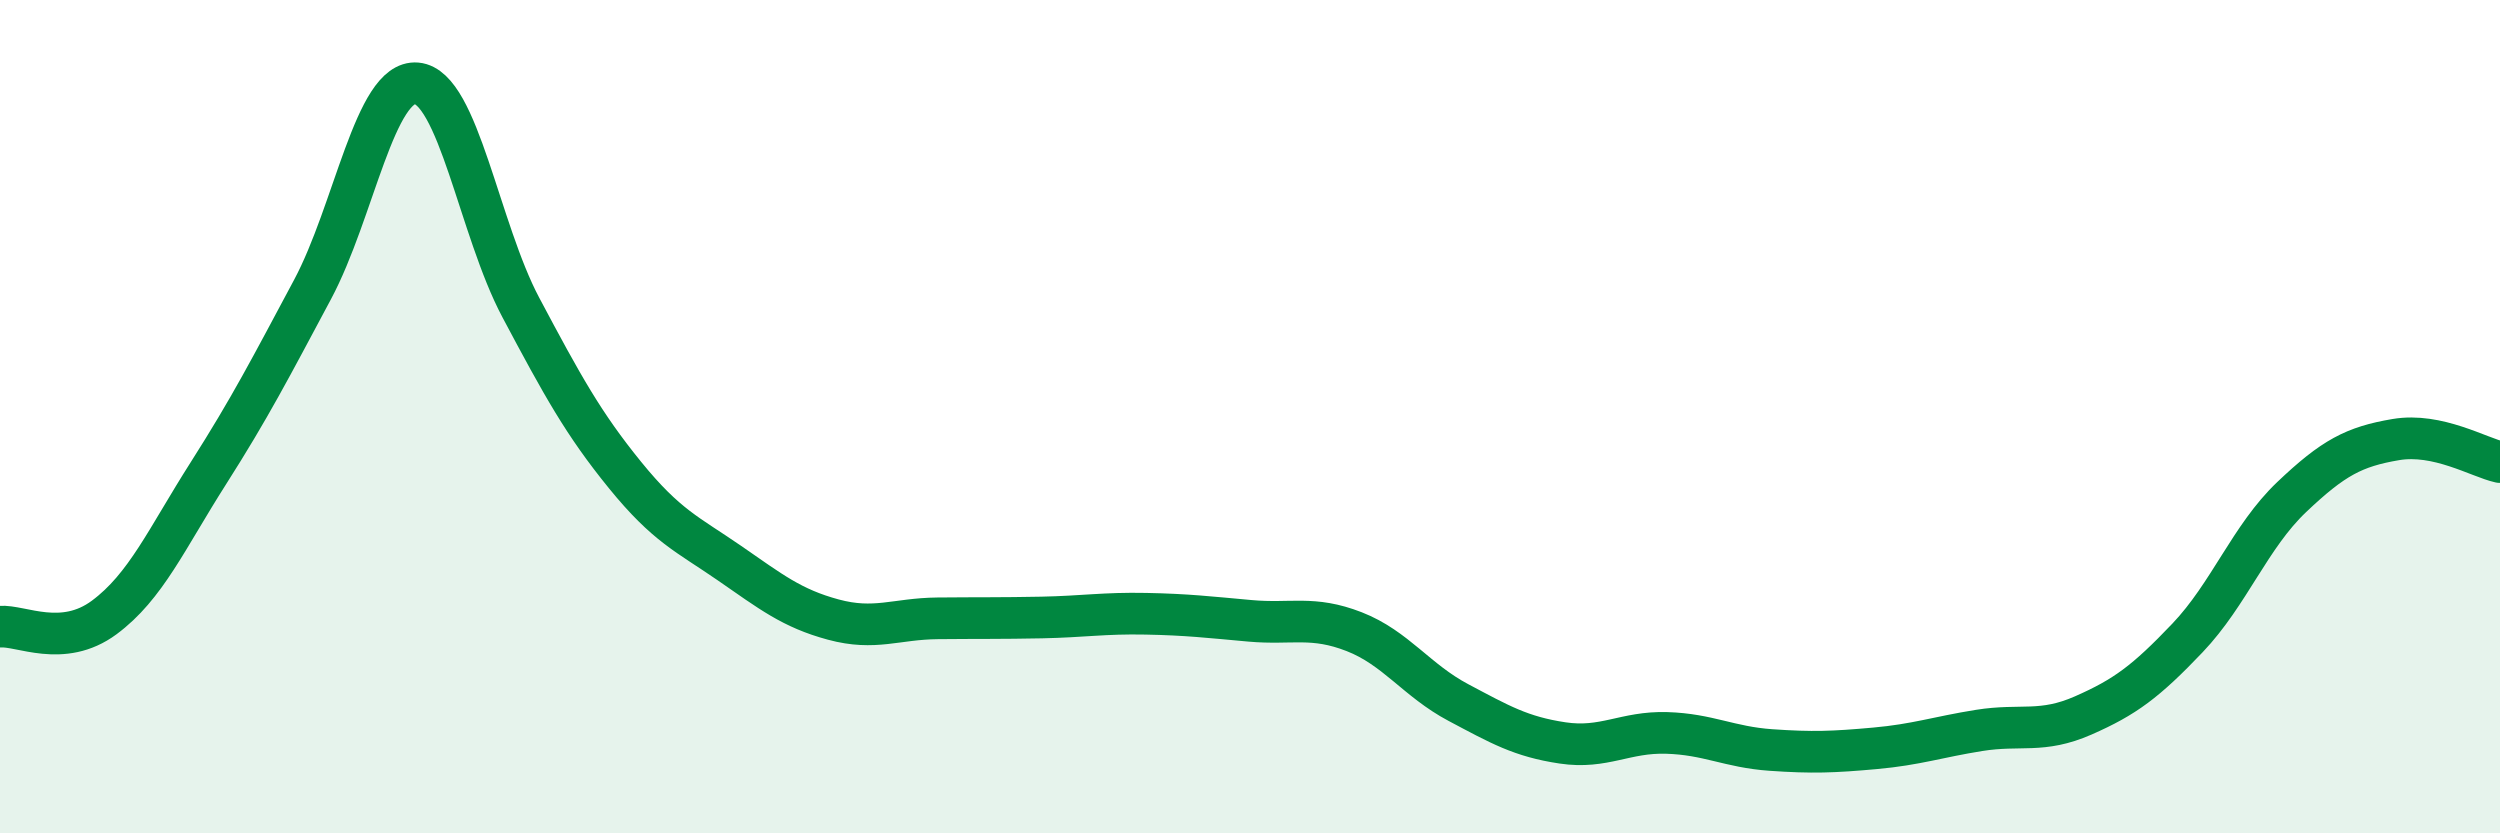
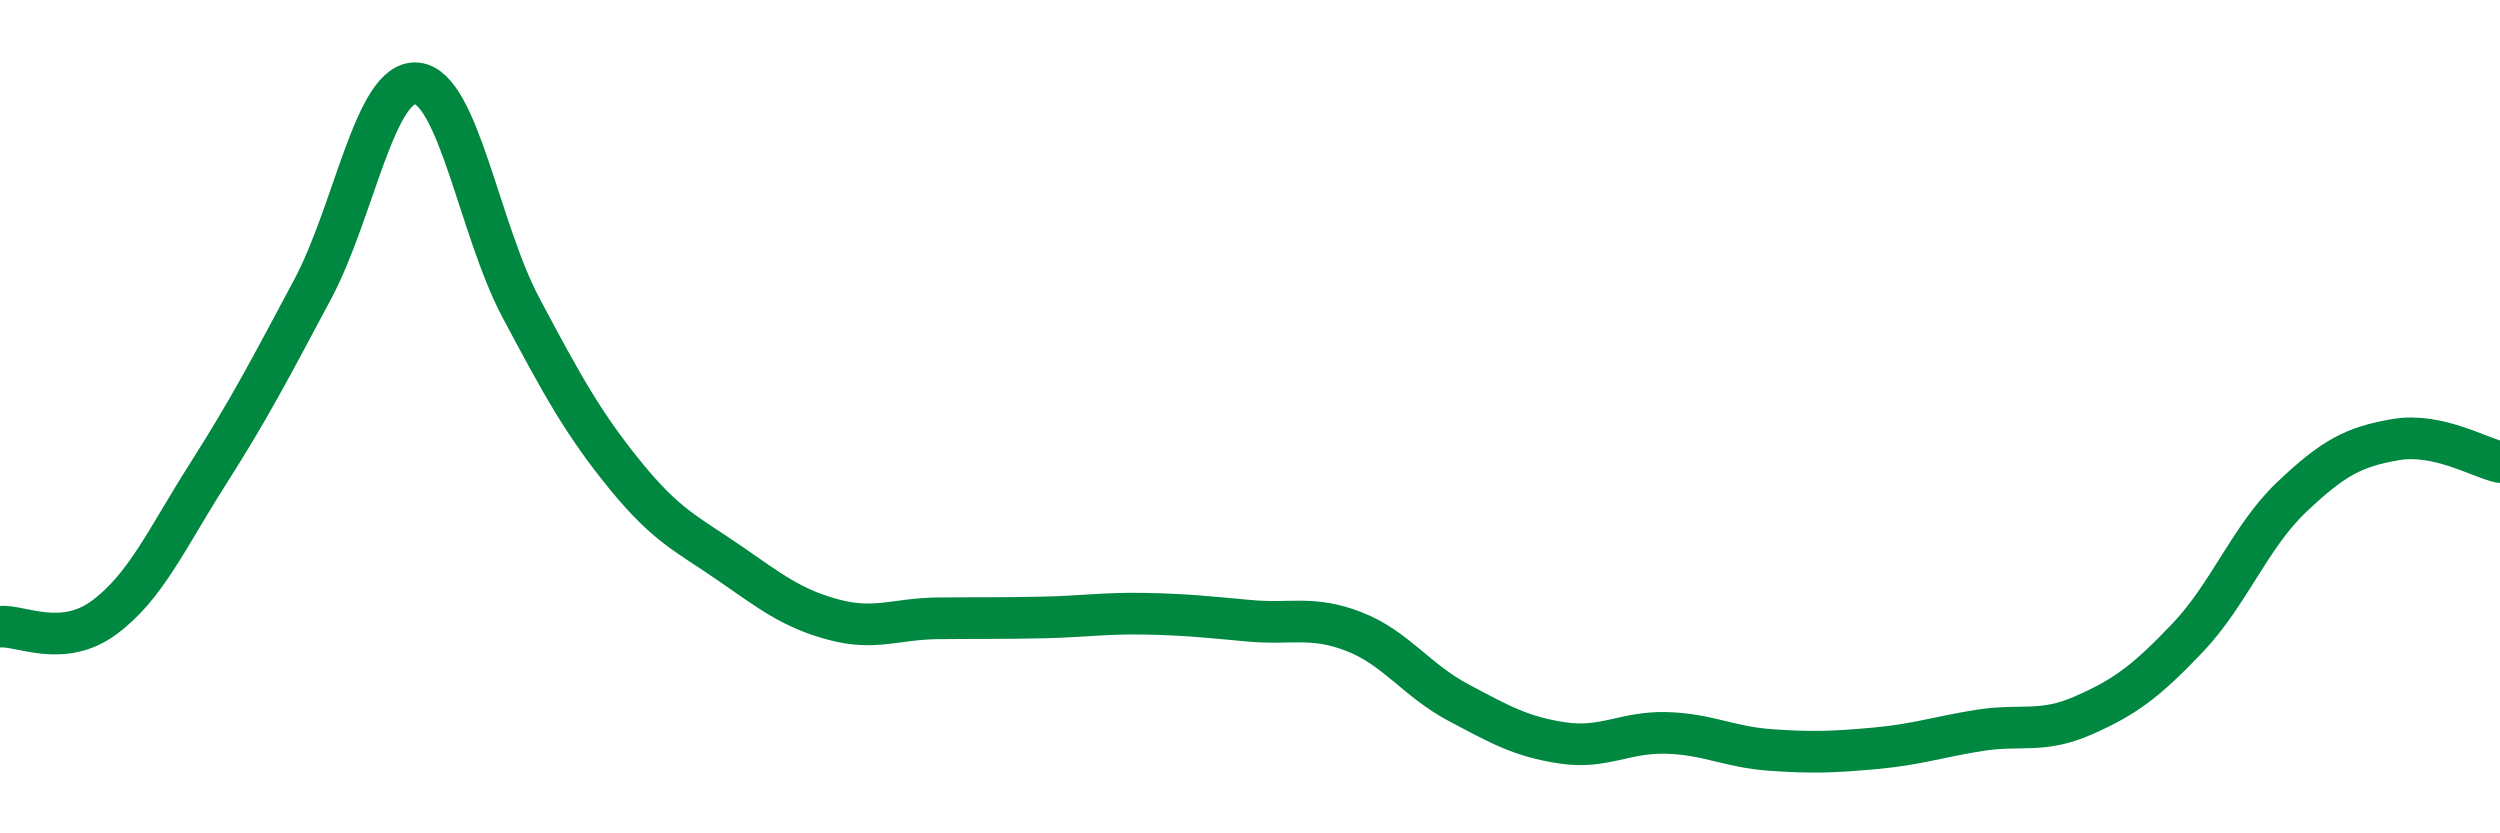
<svg xmlns="http://www.w3.org/2000/svg" width="60" height="20" viewBox="0 0 60 20">
-   <path d="M 0,15.04 C 0.5,15 1.5,15.56 2.5,14.82 C 3.5,14.08 4,12.93 5,11.36 C 6,9.79 6.5,8.82 7.5,6.95 C 8.5,5.08 9,1.91 10,2 C 11,2.09 11.5,5.5 12.5,7.38 C 13.5,9.26 14,10.17 15,11.4 C 16,12.63 16.5,12.82 17.5,13.51 C 18.5,14.2 19,14.6 20,14.87 C 21,15.14 21.5,14.85 22.5,14.84 C 23.5,14.83 24,14.84 25,14.82 C 26,14.8 26.5,14.71 27.5,14.73 C 28.5,14.75 29,14.81 30,14.9 C 31,14.99 31.5,14.77 32.5,15.16 C 33.5,15.55 34,16.33 35,16.86 C 36,17.39 36.5,17.68 37.5,17.83 C 38.5,17.98 39,17.56 40,17.59 C 41,17.62 41.5,17.93 42.5,18 C 43.5,18.07 44,18.05 45,17.96 C 46,17.87 46.5,17.69 47.5,17.53 C 48.5,17.37 49,17.61 50,17.17 C 51,16.73 51.5,16.36 52.5,15.31 C 53.5,14.26 54,12.88 55,11.93 C 56,10.98 56.5,10.72 57.5,10.55 C 58.5,10.38 59.5,10.98 60,11.09L60 20L0 20Z" fill="#008740" opacity="0.1" stroke-linecap="round" stroke-linejoin="round" />
  <path d="M 0,15.04 C 0.5,15 1.5,15.56 2.5,14.82 C 3.5,14.08 4,12.93 5,11.36 C 6,9.79 6.5,8.82 7.5,6.95 C 8.5,5.08 9,1.91 10,2 C 11,2.09 11.5,5.5 12.5,7.38 C 13.5,9.26 14,10.17 15,11.4 C 16,12.63 16.5,12.82 17.5,13.51 C 18.5,14.2 19,14.6 20,14.87 C 21,15.14 21.5,14.85 22.5,14.84 C 23.5,14.83 24,14.84 25,14.82 C 26,14.8 26.5,14.71 27.5,14.73 C 28.5,14.75 29,14.81 30,14.9 C 31,14.99 31.5,14.77 32.5,15.16 C 33.5,15.55 34,16.33 35,16.86 C 36,17.39 36.5,17.68 37.5,17.83 C 38.5,17.98 39,17.56 40,17.59 C 41,17.62 41.5,17.93 42.5,18 C 43.5,18.07 44,18.05 45,17.96 C 46,17.87 46.5,17.69 47.5,17.53 C 48.5,17.37 49,17.61 50,17.17 C 51,16.73 51.5,16.36 52.5,15.31 C 53.5,14.26 54,12.88 55,11.93 C 56,10.98 56.5,10.72 57.5,10.55 C 58.5,10.38 59.5,10.98 60,11.09" stroke="#008740" stroke-width="1" fill="none" stroke-linecap="round" stroke-linejoin="round" />
</svg>